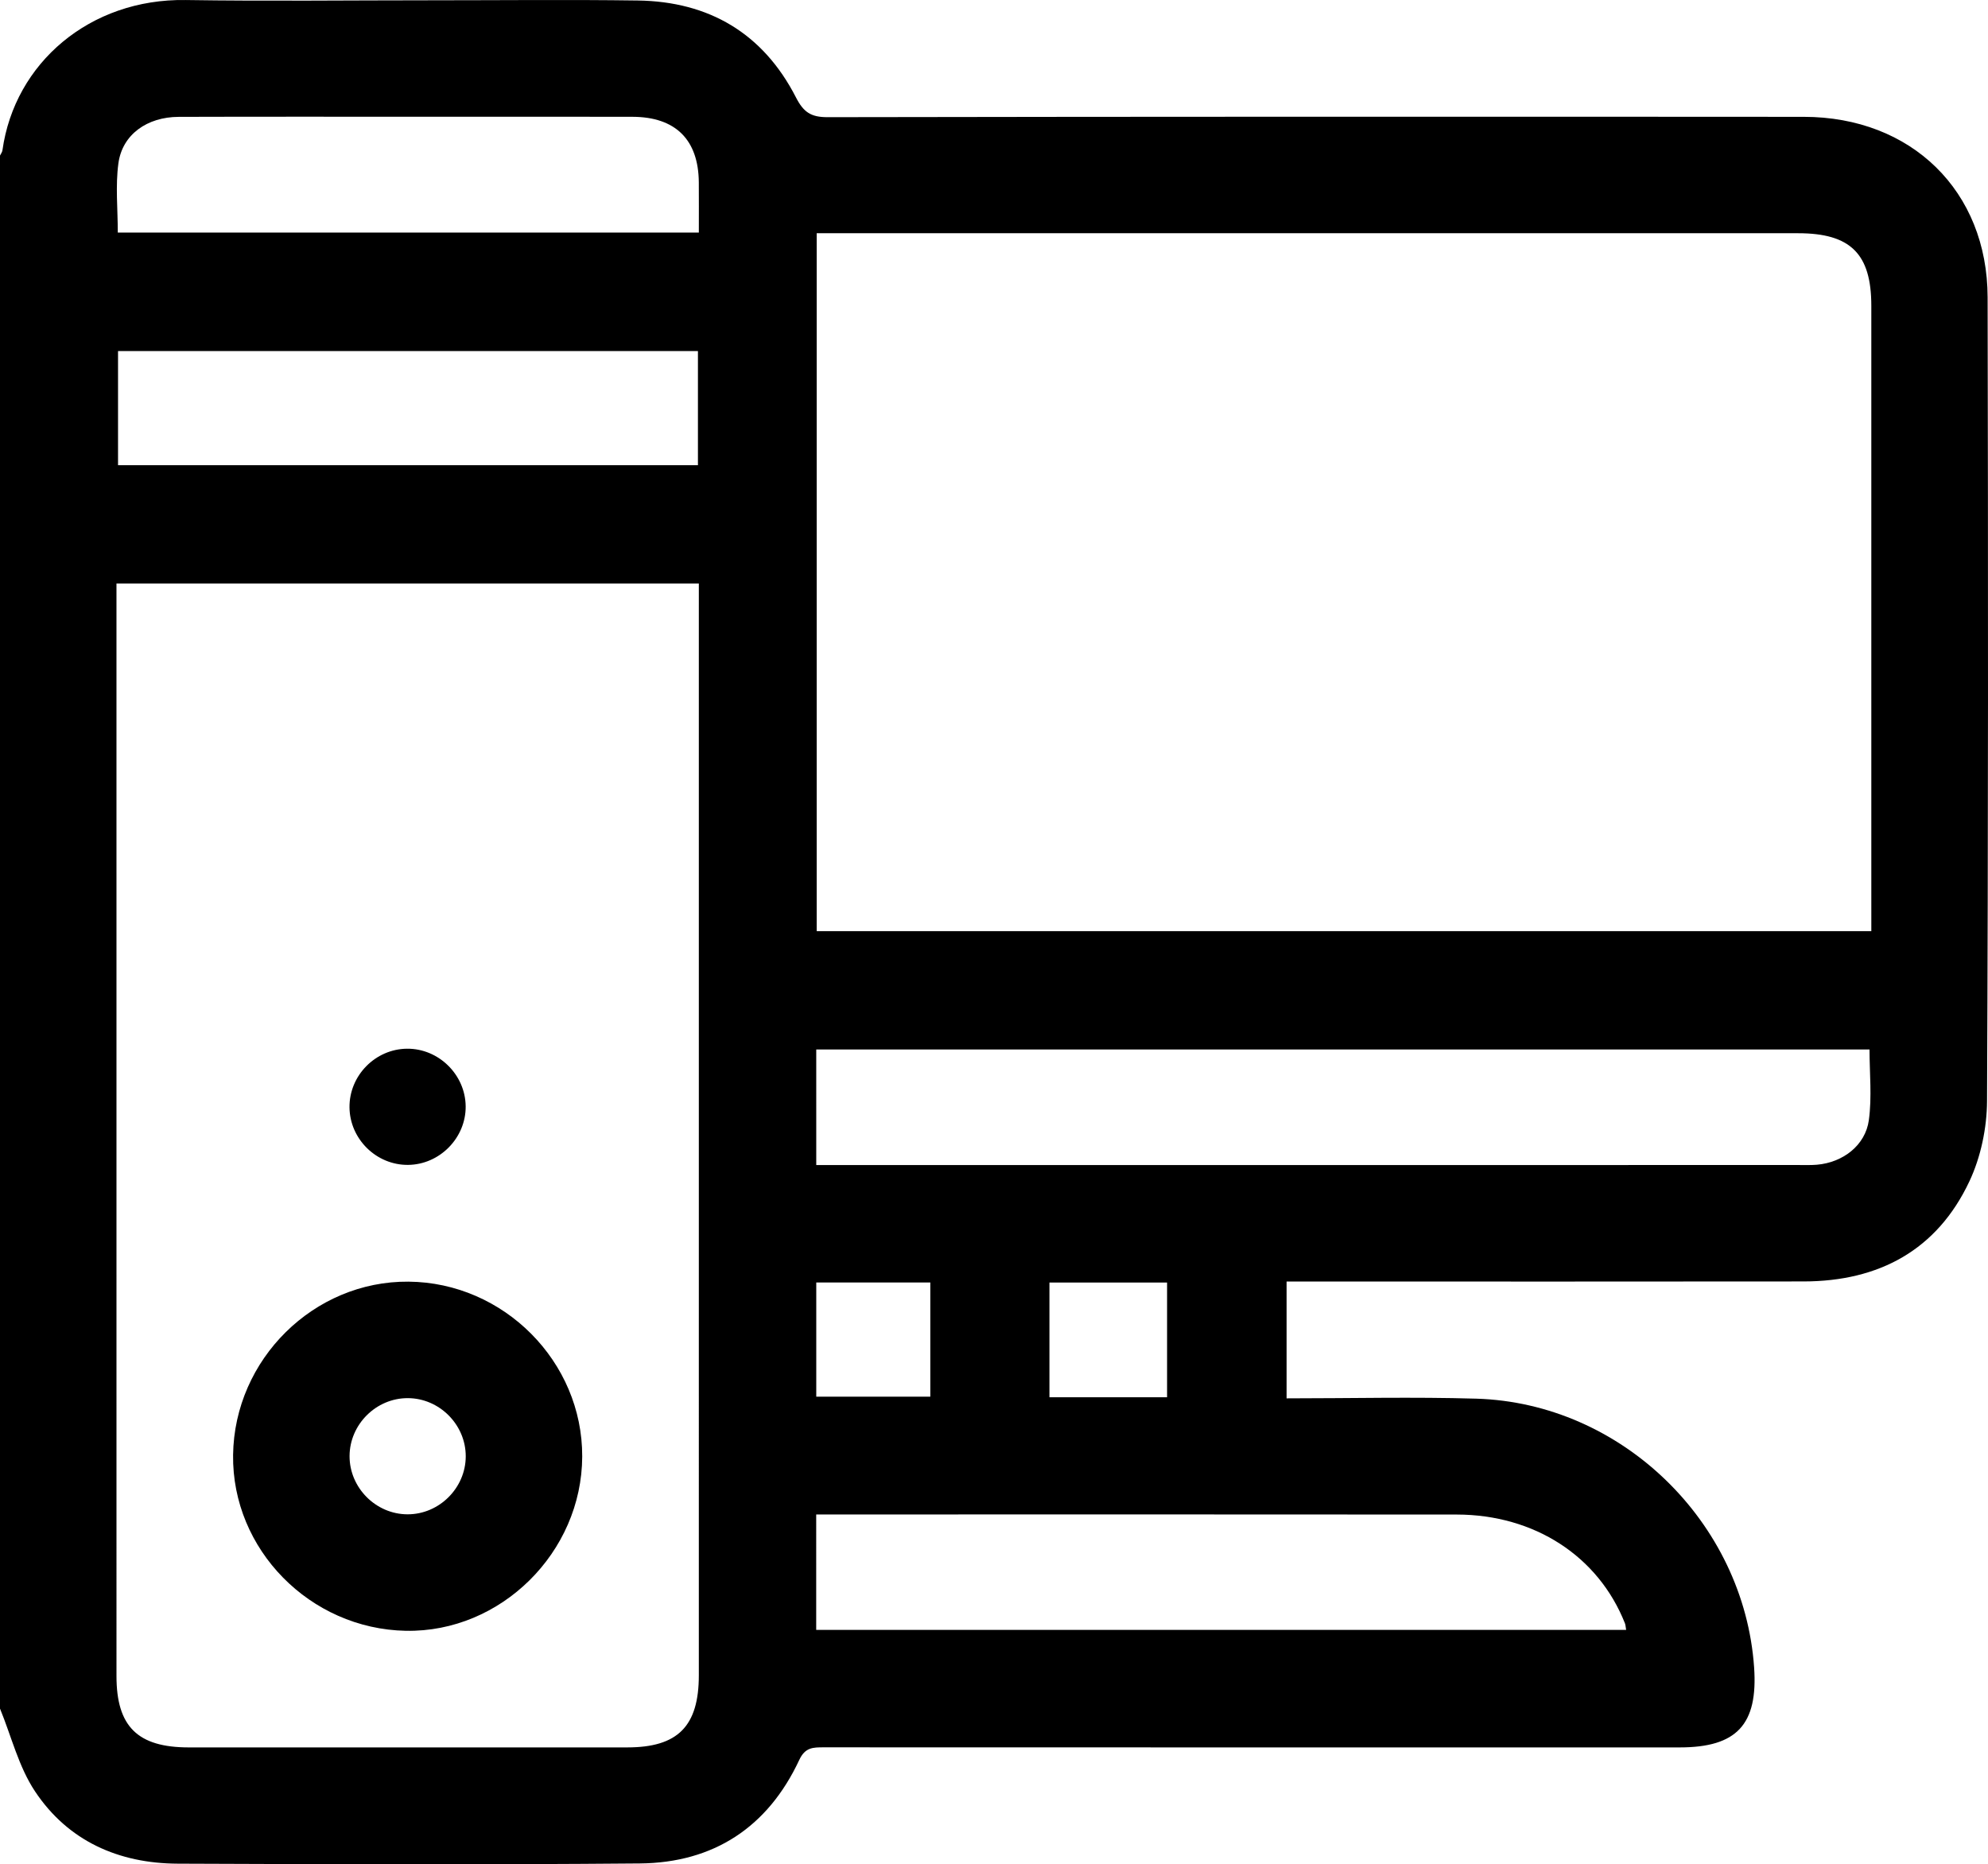
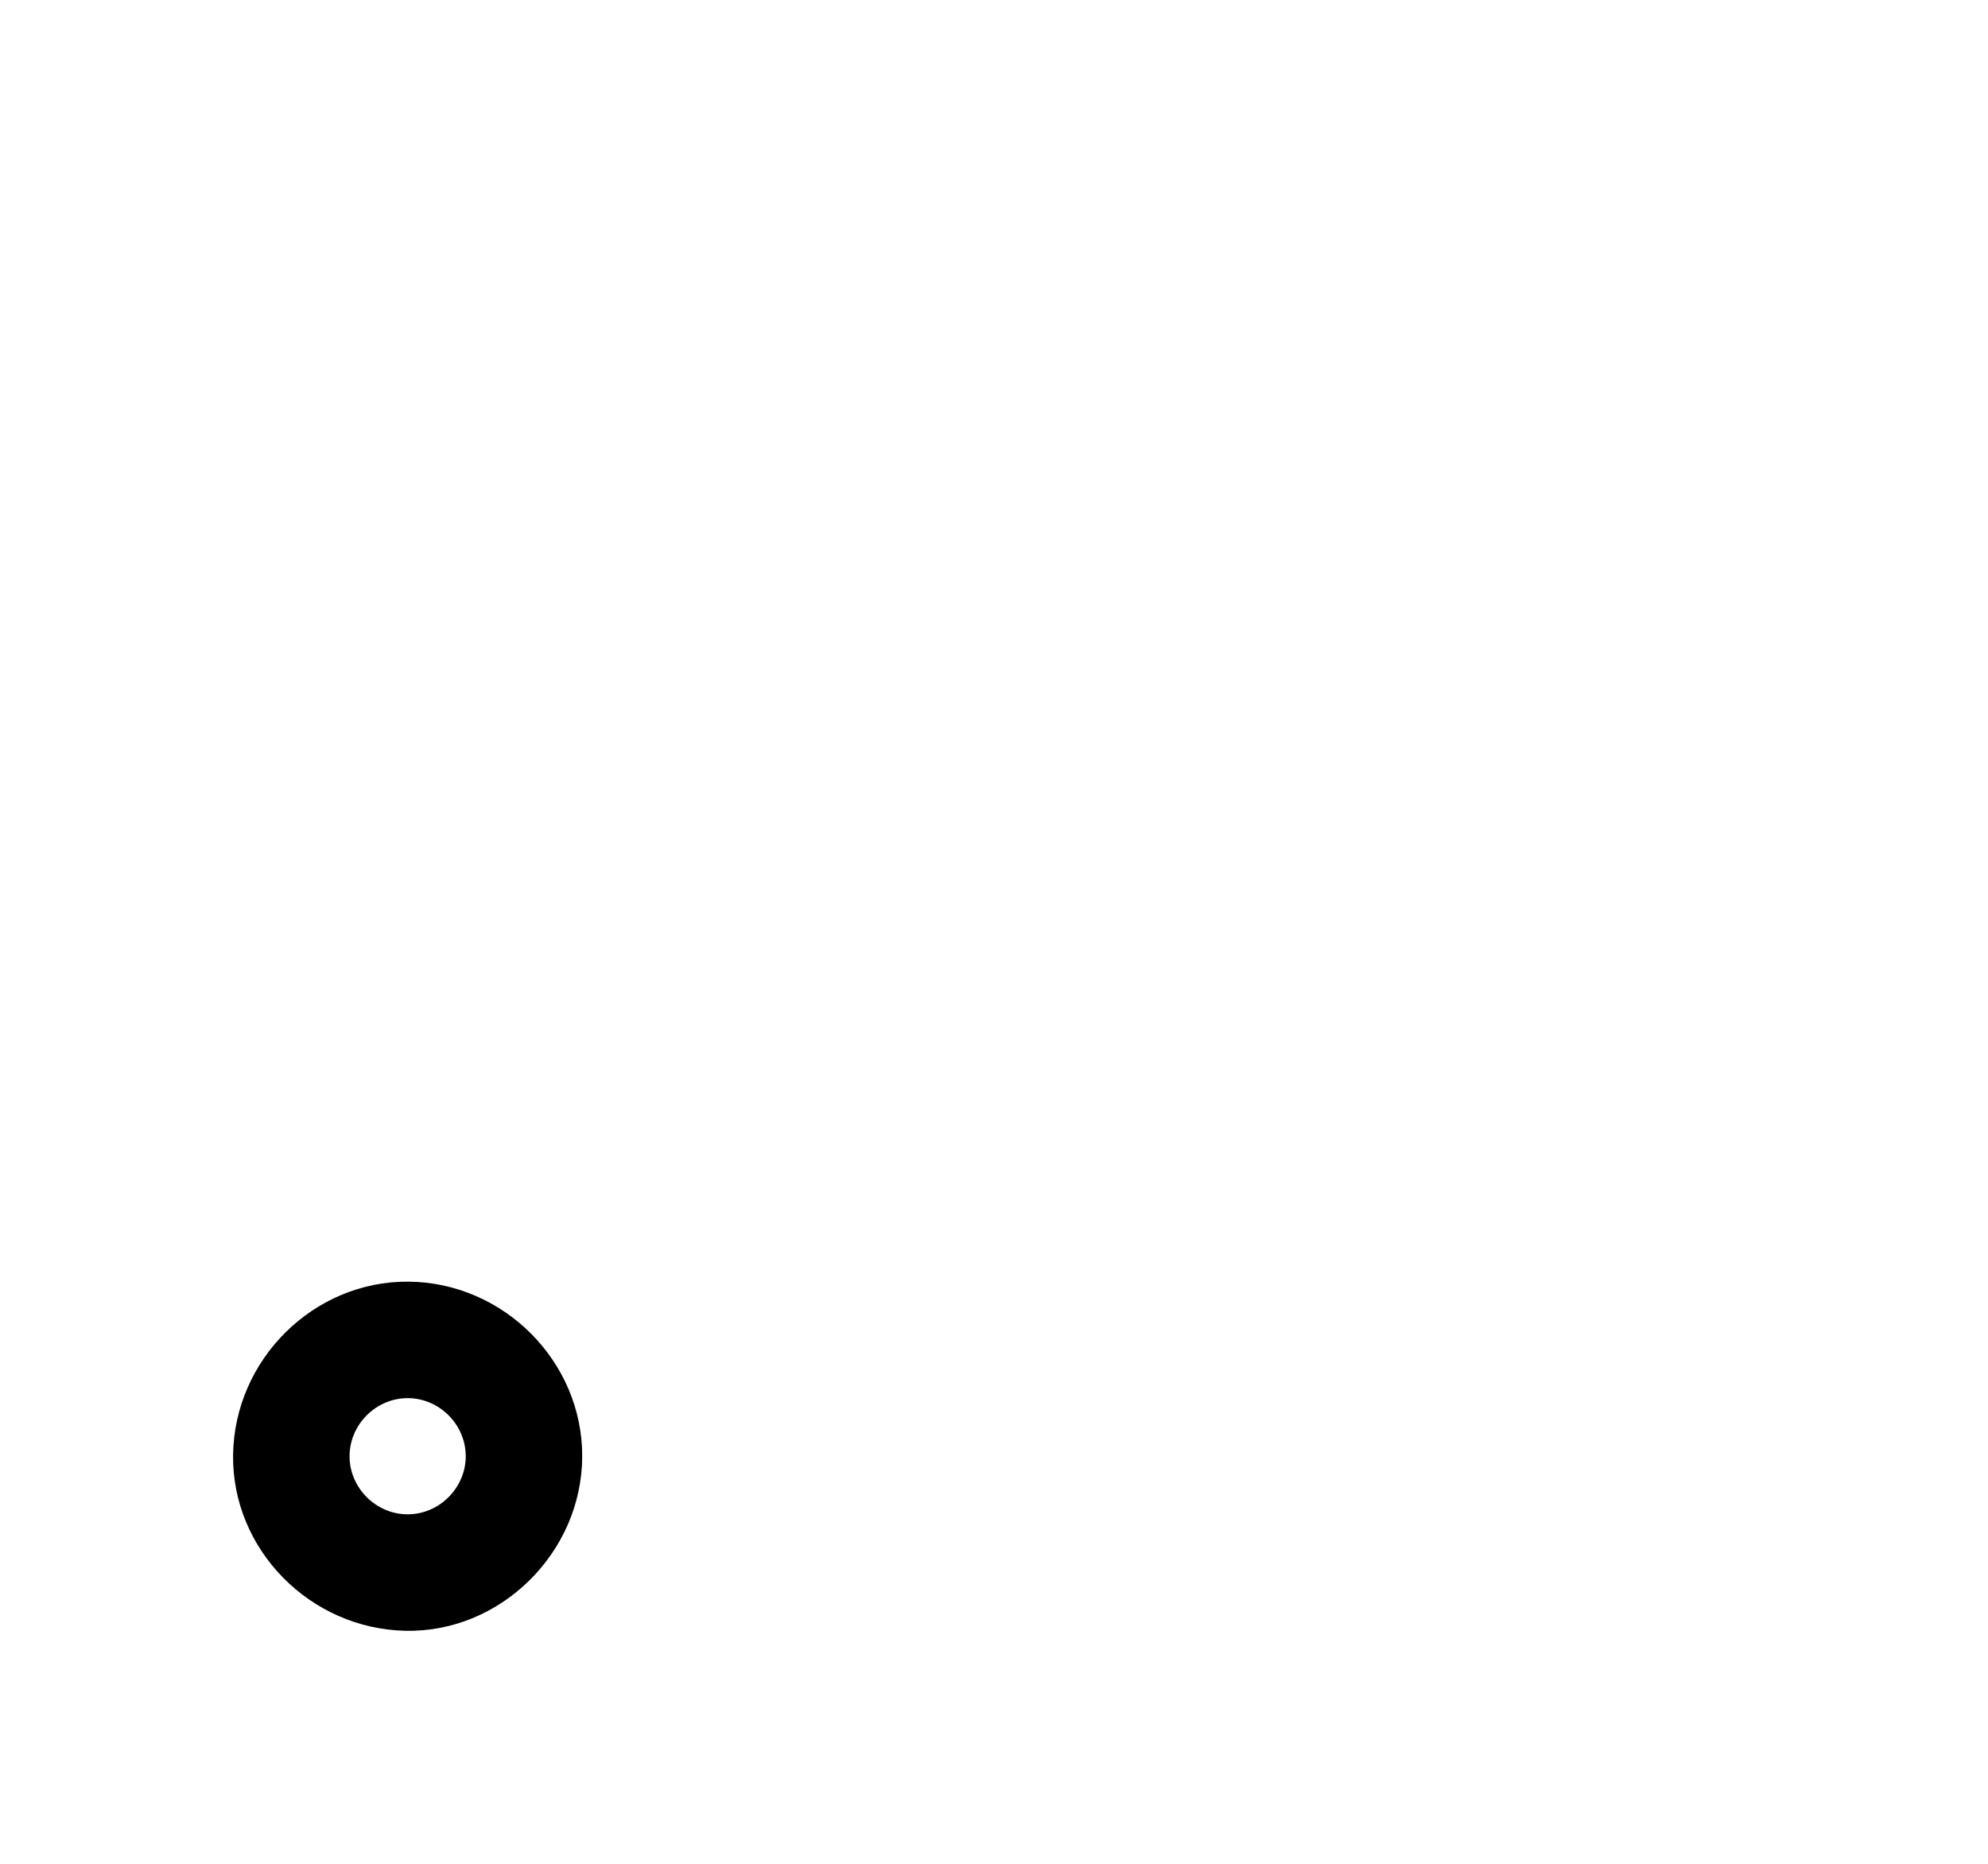
<svg xmlns="http://www.w3.org/2000/svg" version="1.1" id="Layer_1" x="0px" y="0px" width="511.988px" height="480.115px" viewBox="0 0 511.988 480.115" enable-background="new 0 0 511.988 480.115" xml:space="preserve">
  <g>
-     <path fill-rule="evenodd" clip-rule="evenodd" d="M0,440.017C0,306.7,0,173.384,0,40.067c0.215-0.451,0.561-0.882,0.627-1.354   C3.764,16.207,23.162-0.369,47.789,0.006c21.157,0.321,42.322,0.066,63.483,0.066c17.662,0.001,35.327-0.19,52.985,0.057   c18.389,0.257,32.293,8.5,40.723,24.94c1.964,3.83,3.862,5.114,8.135,5.107c83.811-0.145,167.622-0.142,251.434-0.088   c27.715,0.018,47.288,19.108,47.341,46.491c0.135,68.982,0.173,137.965-0.152,206.945c-0.032,6.941-1.595,14.438-4.536,20.695   c-8.332,17.729-23.311,25.764-42.658,25.793c-42.489,0.061-84.978,0.018-127.467,0.018c-1.932,0-3.864,0-5.732,0   c0,10.367,0,20.086,0,30.09c16.537,0,32.701-0.396,48.84,0.08c37.432,1.107,68.971,31.814,71.566,69.201   c1.021,14.725-4.458,20.613-19.191,20.613c-73.48,0.002-146.962,0.008-220.442-0.02c-2.716,0-4.761-0.008-6.27,3.227   c-8.096,17.342-22.066,26.512-41.089,26.676c-39.652,0.344-79.311,0.215-118.967,0.057c-15.225-0.061-28.249-5.816-36.771-18.613   C4.816,455.03,2.934,447.175,0,440.017z M210.335,60.065c0,60.311,0,120.018,0,179.734c90.612,0,180.863,0,271.604,0   c0-2.021,0-3.807,0-5.594c0-51.824,0.003-103.647-0.002-155.47c-0.001-13.364-5.354-18.668-18.833-18.669   c-82.484-0.002-164.969-0.001-247.452-0.001C214.002,60.065,212.35,60.065,210.335,60.065z M29.996,150.268c0,2.222,0,3.88,0,5.539   c0,91.949-0.002,183.896,0.003,275.843c0.001,12.992,5.455,18.363,18.625,18.365c37.646,0.006,75.291,0.006,112.937-0.002   c13.01-0.002,18.414-5.455,18.414-18.574c0.004-91.947,0.002-183.895,0.002-275.843c0-1.758,0-3.516,0-5.328   C129.701,150.268,80.123,150.268,29.996,150.268z M210.217,300.034c2.005,0,3.641,0,5.277,0c82.647,0,165.296,0,247.943-0.002   c1.499,0,3.006,0.049,4.497-0.078c6.643-0.563,12.479-4.953,13.371-11.486c0.814-5.963,0.173-12.123,0.173-18.186   c-90.521,0-180.77,0-271.262,0C210.217,280.122,210.217,289.72,210.217,300.034z M210.203,419.743c69.741,0,139.078,0,208.59,0   c-0.136-0.768-0.142-1.264-0.313-1.695c-6.84-17.26-23.274-27.982-43.322-28.004c-53.629-0.057-107.258-0.02-160.886-0.02   c-1.282,0-2.564,0-4.069,0C210.203,400.132,210.203,409.728,210.203,419.743z M179.745,90.405c-50.085,0-99.774,0-149.347,0   c0,10.064,0,19.78,0,29.397c49.973,0,99.545,0,149.347,0C179.745,109.954,179.745,100.359,179.745,90.405z M179.977,59.895   c0-4.661,0.027-8.804-0.006-12.946c-0.087-10.972-5.996-16.842-17.09-16.869c-16.979-0.041-33.958-0.011-50.937-0.011   c-21.972,0.001-43.945-0.043-65.917,0.026c-8.166,0.025-14.535,4.568-15.535,11.972c-0.783,5.807-0.156,11.804-0.156,17.828   C80.233,59.895,129.787,59.895,179.977,59.895z M300.567,359.845c0-10.229,0-19.934,0-29.553c-10.315,0-20.234,0-30.296,0   c0,9.967,0,19.672,0,29.553C280.496,359.845,290.413,359.845,300.567,359.845z M210.219,359.694c10.037,0,19.74,0,29.375,0   c0-10.039,0-19.744,0-29.42c-9.963,0-19.549,0-29.375,0C210.219,340.101,210.219,349.687,210.219,359.694z" />
    <path fill-rule="evenodd" clip-rule="evenodd" d="M105.197,330.067c24.558,0.205,44.834,20.615,44.746,45.043   c-0.087,24.699-20.971,45.332-45.418,44.873c-24.687-0.465-44.826-20.965-44.496-45.293   C60.363,350.069,80.814,329.864,105.197,330.067z M104.943,389.985c8.154,0.025,14.979-6.762,15.004-14.916   c0.023-8.154-6.761-14.98-14.917-15.004c-8.155-0.025-14.979,6.762-15.003,14.916C90.002,383.136,96.787,389.962,104.943,389.985z" />
-     <path fill-rule="evenodd" clip-rule="evenodd" d="M105.087,299.997c-8.163,0.072-15.008-6.658-15.078-14.83   c-0.071-8.172,6.649-15.016,14.817-15.09c8.143-0.074,15.023,6.682,15.102,14.83C120.005,293.042,113.237,299.923,105.087,299.997z   " />
  </g>
</svg>